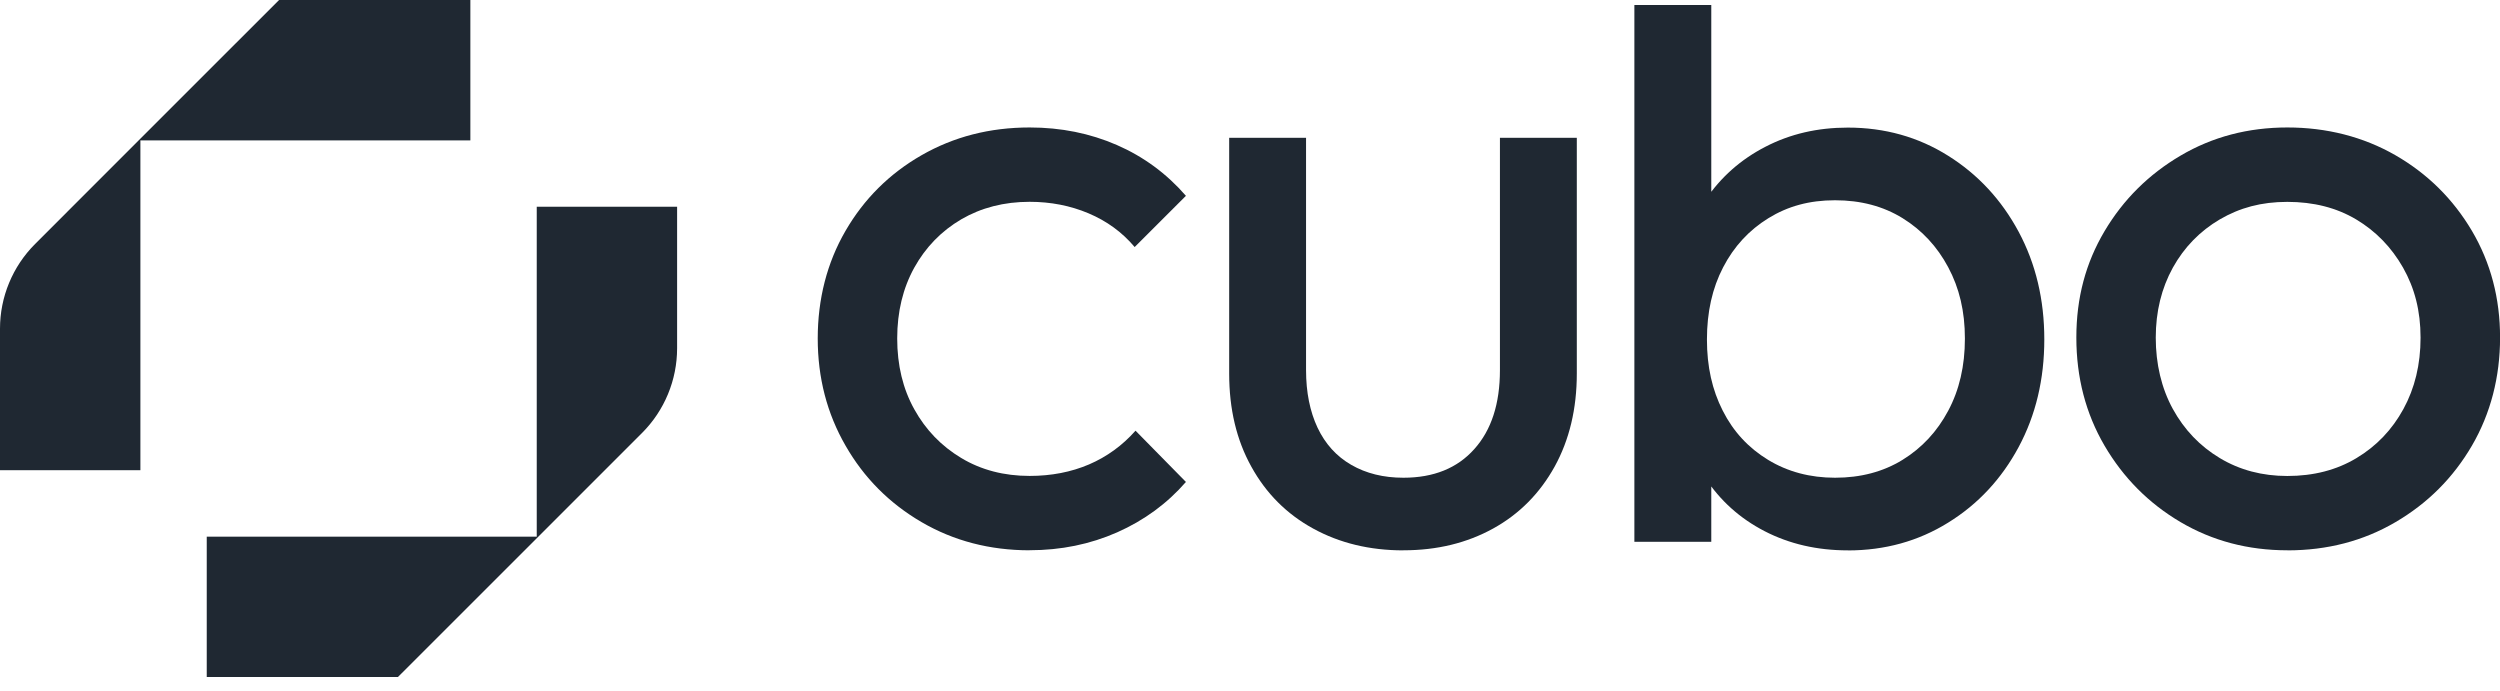
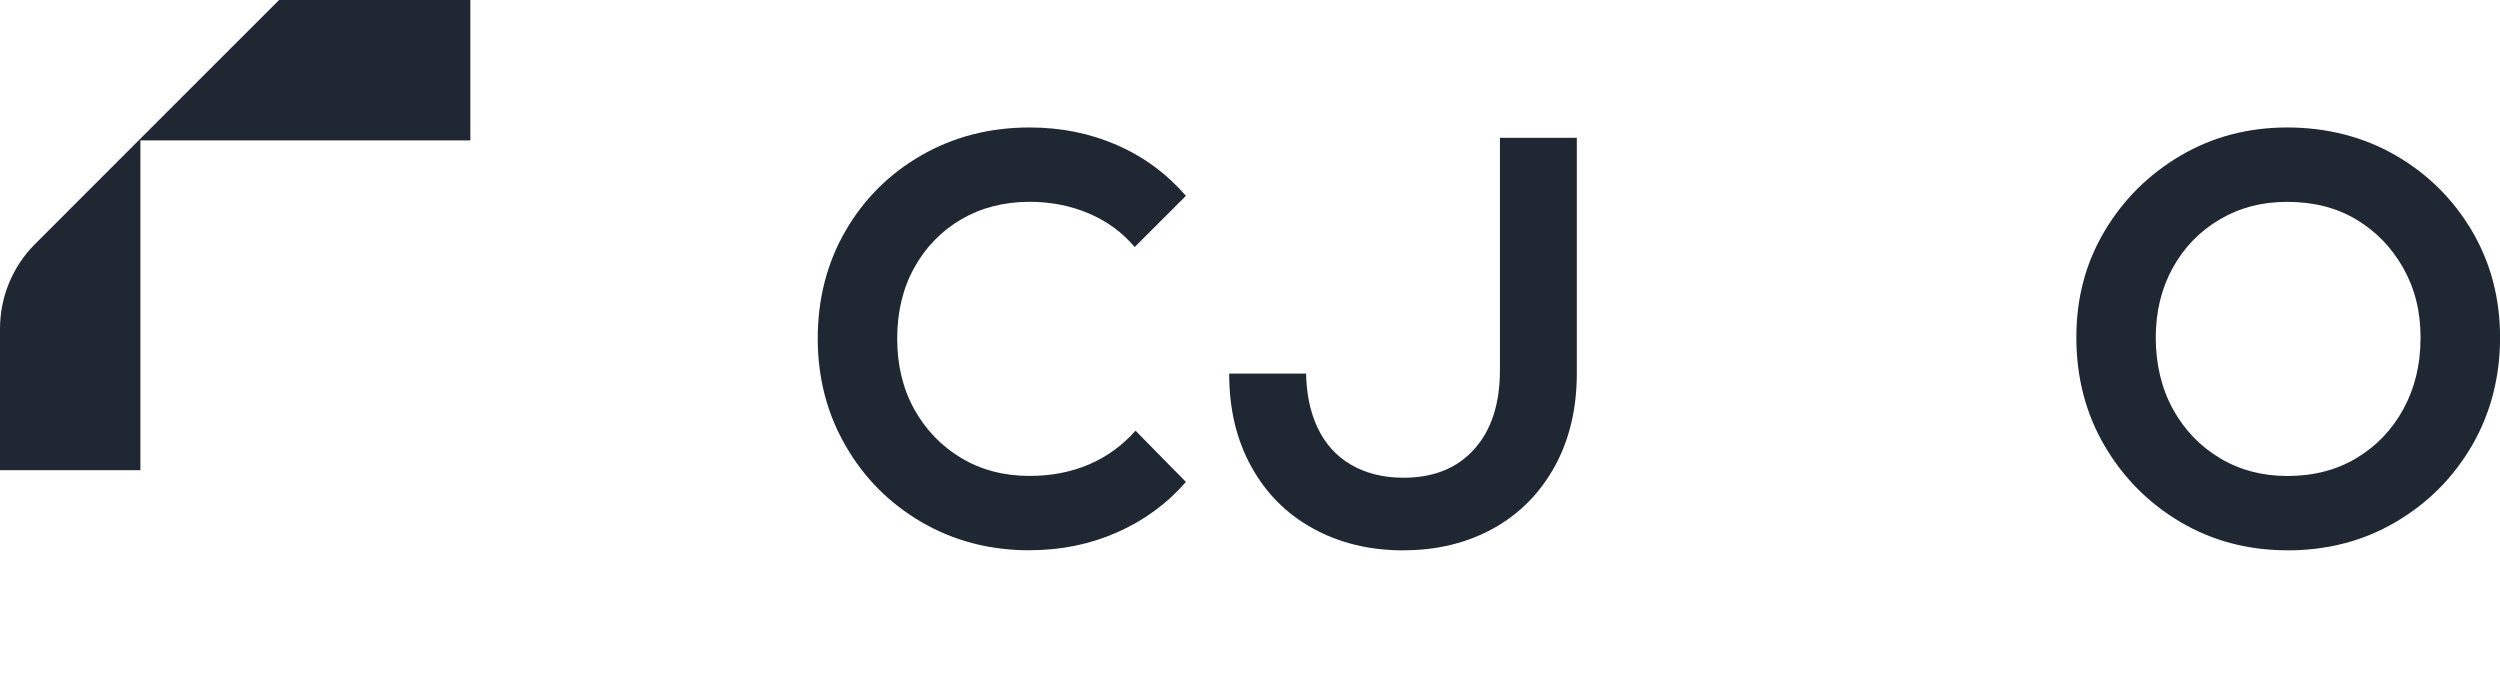
<svg xmlns="http://www.w3.org/2000/svg" width="76" height="21" viewBox="0 0 76 21" fill="none">
  <g clip-path="url(#clip0_5442_11802)">
    <path d="M14.297 0H8.484L4.266 4.217L1.066 7.418C0.383 8.101 0 9.028 0 9.992V14.295H4.268V4.268H14.299V0H14.297Z" fill="#1F2832" />
-     <path d="M6.285 20.58H12.098L16.317 16.363L19.518 13.162C20.201 12.479 20.584 11.552 20.584 10.588V6.285H16.317V16.314H6.285V20.582V20.58Z" fill="#1F2832" />
    <path d="M31.301 16.729C30.089 16.729 28.993 16.442 28.015 15.872C27.037 15.301 26.265 14.527 25.704 13.547C25.14 12.569 24.859 11.483 24.859 10.289C24.859 9.095 25.14 7.987 25.704 7.017C26.265 6.049 27.035 5.281 28.015 4.719C28.993 4.158 30.087 3.875 31.301 3.875C32.254 3.875 33.135 4.053 33.95 4.407C34.764 4.762 35.465 5.277 36.052 5.953L34.494 7.51C34.113 7.058 33.646 6.719 33.092 6.485C32.538 6.251 31.939 6.135 31.301 6.135C30.521 6.135 29.83 6.314 29.223 6.667C28.618 7.023 28.141 7.512 27.795 8.135C27.45 8.759 27.275 9.476 27.275 10.289C27.275 11.102 27.448 11.821 27.795 12.443C28.141 13.068 28.618 13.561 29.223 13.924C29.828 14.287 30.521 14.468 31.301 14.468C31.959 14.468 32.56 14.352 33.106 14.119C33.65 13.885 34.121 13.543 34.52 13.093L36.052 14.651C35.48 15.309 34.783 15.819 33.962 16.183C33.139 16.546 32.252 16.727 31.301 16.727V16.729Z" fill="#1F2832" />
-     <path d="M42.662 16.731C41.641 16.731 40.727 16.511 39.922 16.069C39.117 15.629 38.489 15 38.041 14.187C37.589 13.374 37.367 12.432 37.367 11.357V4.189H39.704V11.251C39.704 11.925 39.822 12.51 40.054 13.003C40.288 13.496 40.629 13.873 41.079 14.132C41.529 14.392 42.057 14.523 42.664 14.523C43.581 14.523 44.3 14.234 44.818 13.653C45.339 13.074 45.598 12.273 45.598 11.251V4.189H47.935V11.355C47.935 12.428 47.709 13.372 47.261 14.185C46.81 14.998 46.189 15.627 45.392 16.067C44.594 16.507 43.687 16.729 42.666 16.729L42.662 16.731Z" fill="#1F2832" />
-     <path d="M49.685 16.471V0.153H52.023V7.151L51.583 10.136L52.023 13.148V16.471H49.685ZM56.174 16.731C55.239 16.731 54.395 16.536 53.643 16.147C52.889 15.757 52.29 15.216 51.838 14.525C51.386 13.832 51.137 13.044 51.084 12.162V8.449C51.137 7.549 51.392 6.756 51.85 6.072C52.309 5.389 52.914 4.851 53.668 4.462C54.422 4.071 55.255 3.879 56.174 3.879C57.3 3.879 58.317 4.165 59.224 4.735C60.132 5.304 60.846 6.076 61.367 7.046C61.887 8.017 62.147 9.107 62.147 10.318C62.147 11.53 61.887 12.62 61.367 13.59C60.846 14.559 60.134 15.326 59.224 15.888C58.317 16.452 57.298 16.733 56.174 16.733V16.731ZM55.785 14.523C56.565 14.523 57.249 14.342 57.838 13.979C58.427 13.616 58.889 13.119 59.226 12.486C59.564 11.854 59.733 11.124 59.733 10.293C59.733 9.462 59.564 8.757 59.226 8.125C58.889 7.492 58.425 6.995 57.838 6.632C57.249 6.269 56.567 6.088 55.785 6.088C55.004 6.088 54.35 6.269 53.761 6.632C53.172 6.995 52.712 7.492 52.384 8.125C52.054 8.757 51.891 9.488 51.891 10.318C51.891 11.149 52.05 11.854 52.372 12.486C52.692 13.119 53.152 13.616 53.749 13.979C54.346 14.342 55.026 14.523 55.788 14.523H55.785Z" fill="#1F2832" />
+     <path d="M42.662 16.731C41.641 16.731 40.727 16.511 39.922 16.069C39.117 15.629 38.489 15 38.041 14.187C37.589 13.374 37.367 12.432 37.367 11.357H39.704V11.251C39.704 11.925 39.822 12.51 40.054 13.003C40.288 13.496 40.629 13.873 41.079 14.132C41.529 14.392 42.057 14.523 42.664 14.523C43.581 14.523 44.3 14.234 44.818 13.653C45.339 13.074 45.598 12.273 45.598 11.251V4.189H47.935V11.355C47.935 12.428 47.709 13.372 47.261 14.185C46.81 14.998 46.189 15.627 45.392 16.067C44.594 16.507 43.687 16.729 42.666 16.729L42.662 16.731Z" fill="#1F2832" />
    <path d="M69.535 16.729C68.341 16.729 67.257 16.442 66.289 15.872C65.321 15.301 64.551 14.527 63.977 13.547C63.406 12.569 63.121 11.475 63.121 10.261C63.121 9.048 63.408 7.989 63.977 7.029C64.547 6.068 65.319 5.301 66.289 4.731C67.257 4.16 68.341 3.875 69.535 3.875C70.729 3.875 71.841 4.156 72.821 4.719C73.799 5.283 74.573 6.049 75.146 7.017C75.718 7.987 76.002 9.069 76.002 10.263C76.002 11.457 75.716 12.571 75.146 13.549C74.575 14.527 73.801 15.301 72.821 15.874C71.841 16.448 70.747 16.731 69.535 16.731V16.729ZM69.535 14.47C70.331 14.47 71.032 14.29 71.637 13.926C72.242 13.563 72.719 13.066 73.064 12.434C73.41 11.801 73.585 11.08 73.585 10.265C73.585 9.45 73.406 8.761 73.053 8.136C72.697 7.512 72.222 7.025 71.625 6.669C71.028 6.314 70.331 6.137 69.535 6.137C68.74 6.137 68.09 6.316 67.483 6.669C66.878 7.025 66.401 7.514 66.055 8.136C65.71 8.761 65.535 9.47 65.535 10.265C65.535 11.061 65.708 11.801 66.055 12.434C66.403 13.066 66.878 13.563 67.483 13.926C68.088 14.29 68.773 14.47 69.535 14.47Z" fill="#1F2832" />
  </g>
  <defs>
    <clipPath id="clip0_5442_11802">
      <rect width="76" height="20.58" fill="white" />
    </clipPath>
  </defs>
</svg>